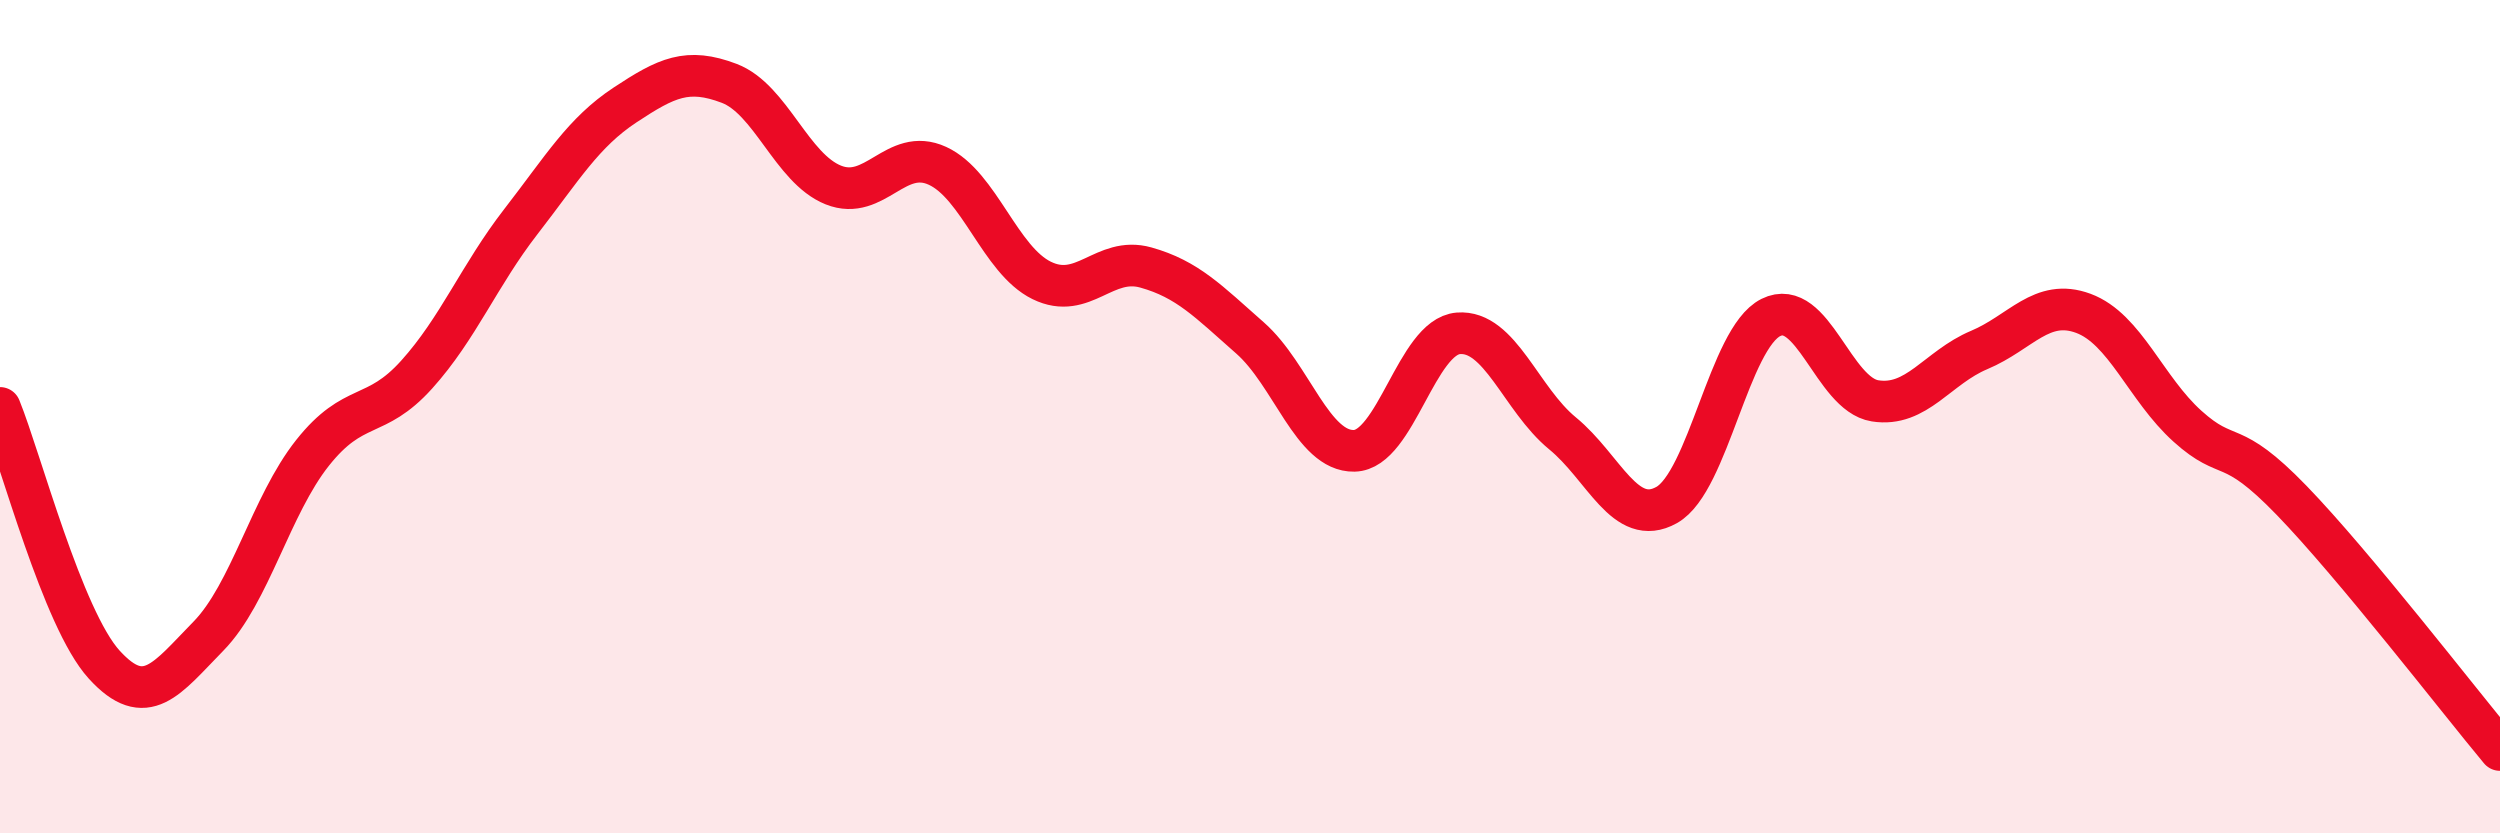
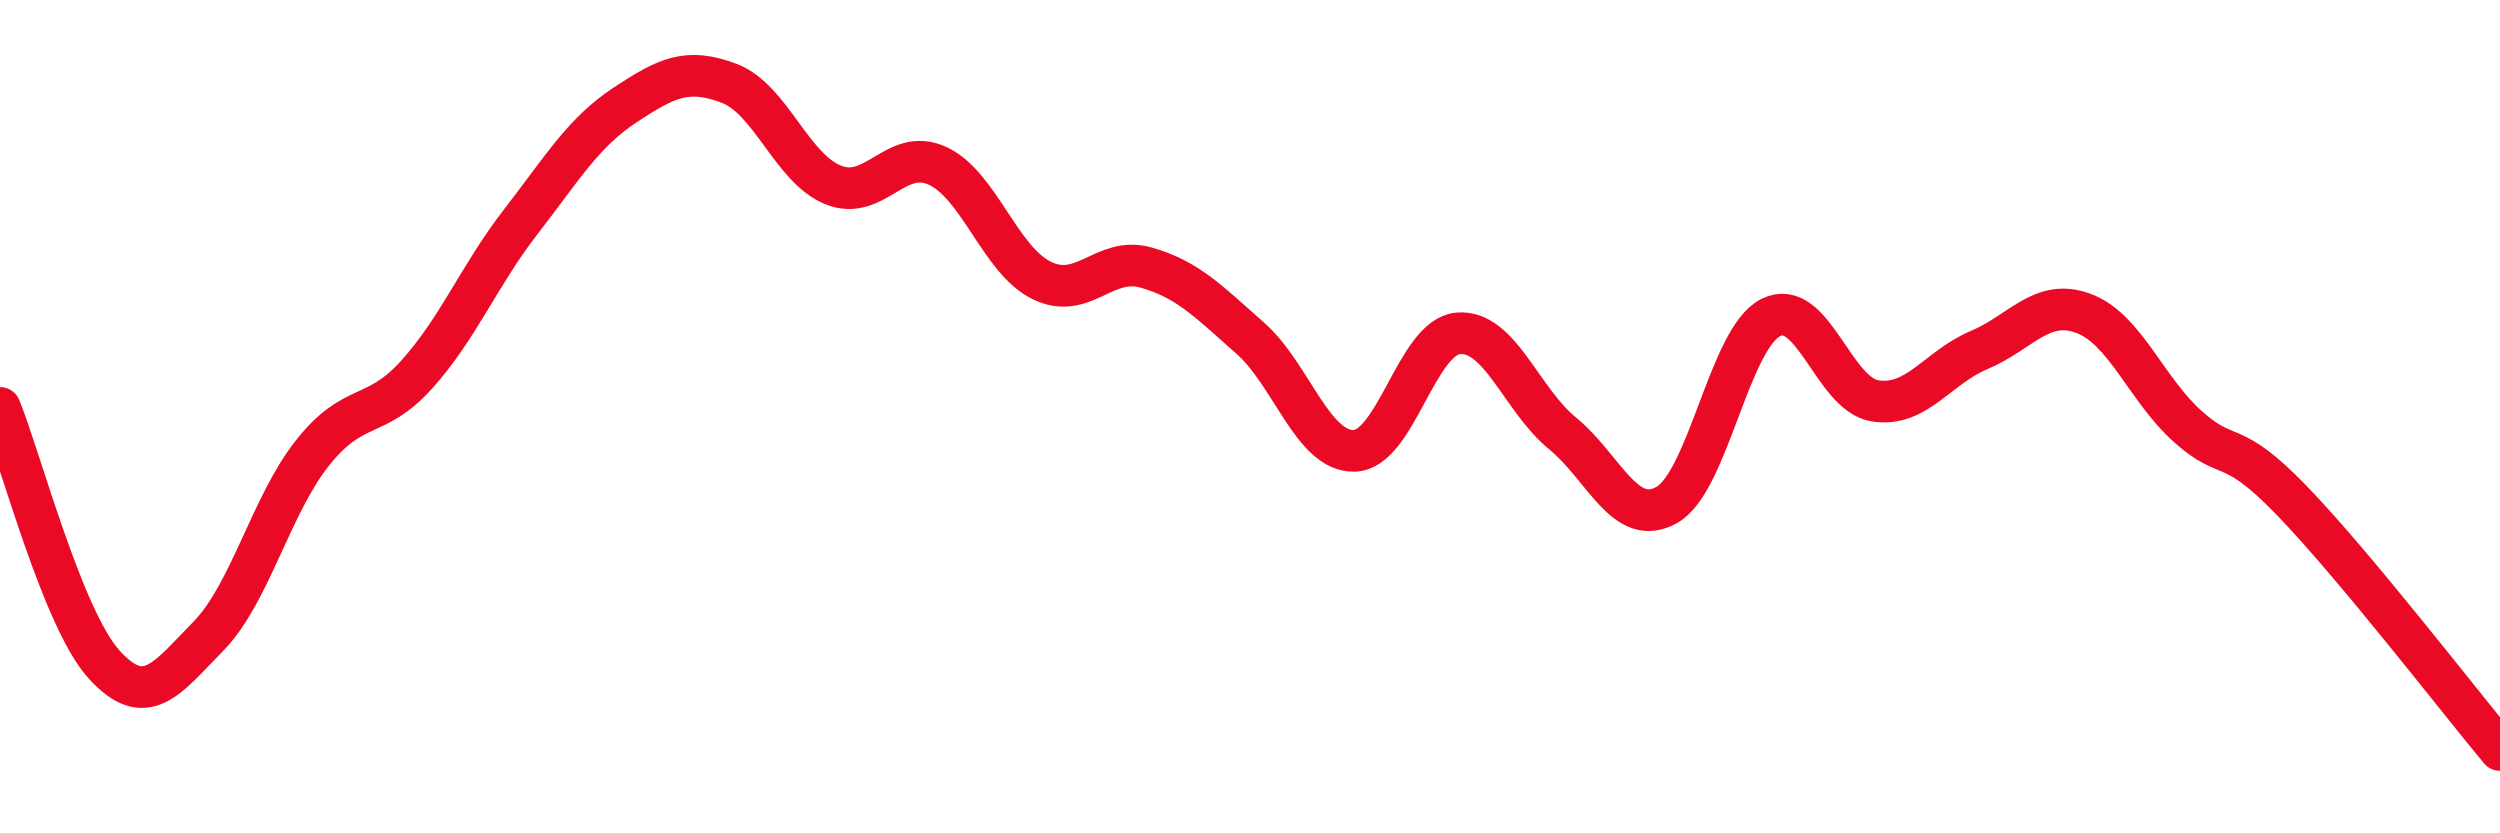
<svg xmlns="http://www.w3.org/2000/svg" width="60" height="20" viewBox="0 0 60 20">
-   <path d="M 0,9.79 C 0.5,11.02 1.5,14.85 2.5,15.95 C 3.5,17.05 4,16.29 5,15.27 C 6,14.25 6.5,12.13 7.5,10.87 C 8.5,9.61 9,10.1 10,8.99 C 11,7.88 11.5,6.61 12.5,5.32 C 13.5,4.03 14,3.18 15,2.52 C 16,1.86 16.5,1.62 17.5,2 C 18.5,2.38 19,4.04 20,4.44 C 21,4.84 21.5,3.52 22.5,3.98 C 23.5,4.44 24,6.24 25,6.73 C 26,7.22 26.5,6.14 27.5,6.42 C 28.5,6.7 29,7.23 30,8.11 C 31,8.99 31.5,10.84 32.5,10.82 C 33.5,10.8 34,8.08 35,8 C 36,7.92 36.5,9.58 37.5,10.4 C 38.5,11.22 39,12.68 40,12.12 C 41,11.56 41.5,8.12 42.5,7.62 C 43.5,7.12 44,9.46 45,9.62 C 46,9.78 46.5,8.82 47.5,8.4 C 48.5,7.98 49,7.15 50,7.52 C 51,7.89 51.5,9.33 52.5,10.23 C 53.5,11.13 53.5,10.46 55,12.01 C 56.5,13.56 59,16.8 60,18L60 20L0 20Z" fill="#EB0A25" opacity="0.1" stroke-linecap="round" stroke-linejoin="round" />
  <path d="M 0,9.79 C 0.5,11.02 1.5,14.85 2.5,15.95 C 3.5,17.05 4,16.29 5,15.27 C 6,14.25 6.5,12.13 7.5,10.87 C 8.5,9.61 9,10.1 10,8.99 C 11,7.88 11.5,6.61 12.5,5.32 C 13.5,4.03 14,3.18 15,2.52 C 16,1.86 16.5,1.62 17.5,2 C 18.5,2.38 19,4.04 20,4.44 C 21,4.84 21.5,3.52 22.5,3.98 C 23.5,4.44 24,6.24 25,6.73 C 26,7.22 26.5,6.14 27.5,6.42 C 28.5,6.7 29,7.23 30,8.11 C 31,8.99 31.5,10.84 32.5,10.82 C 33.5,10.8 34,8.08 35,8 C 36,7.92 36.5,9.58 37.5,10.4 C 38.5,11.22 39,12.68 40,12.12 C 41,11.56 41.5,8.12 42.5,7.62 C 43.5,7.12 44,9.46 45,9.62 C 46,9.78 46.5,8.82 47.5,8.4 C 48.5,7.98 49,7.15 50,7.52 C 51,7.89 51.5,9.33 52.5,10.23 C 53.5,11.13 53.5,10.46 55,12.01 C 56.5,13.56 59,16.8 60,18" stroke="#EB0A25" stroke-width="1" fill="none" stroke-linecap="round" stroke-linejoin="round" />
</svg>